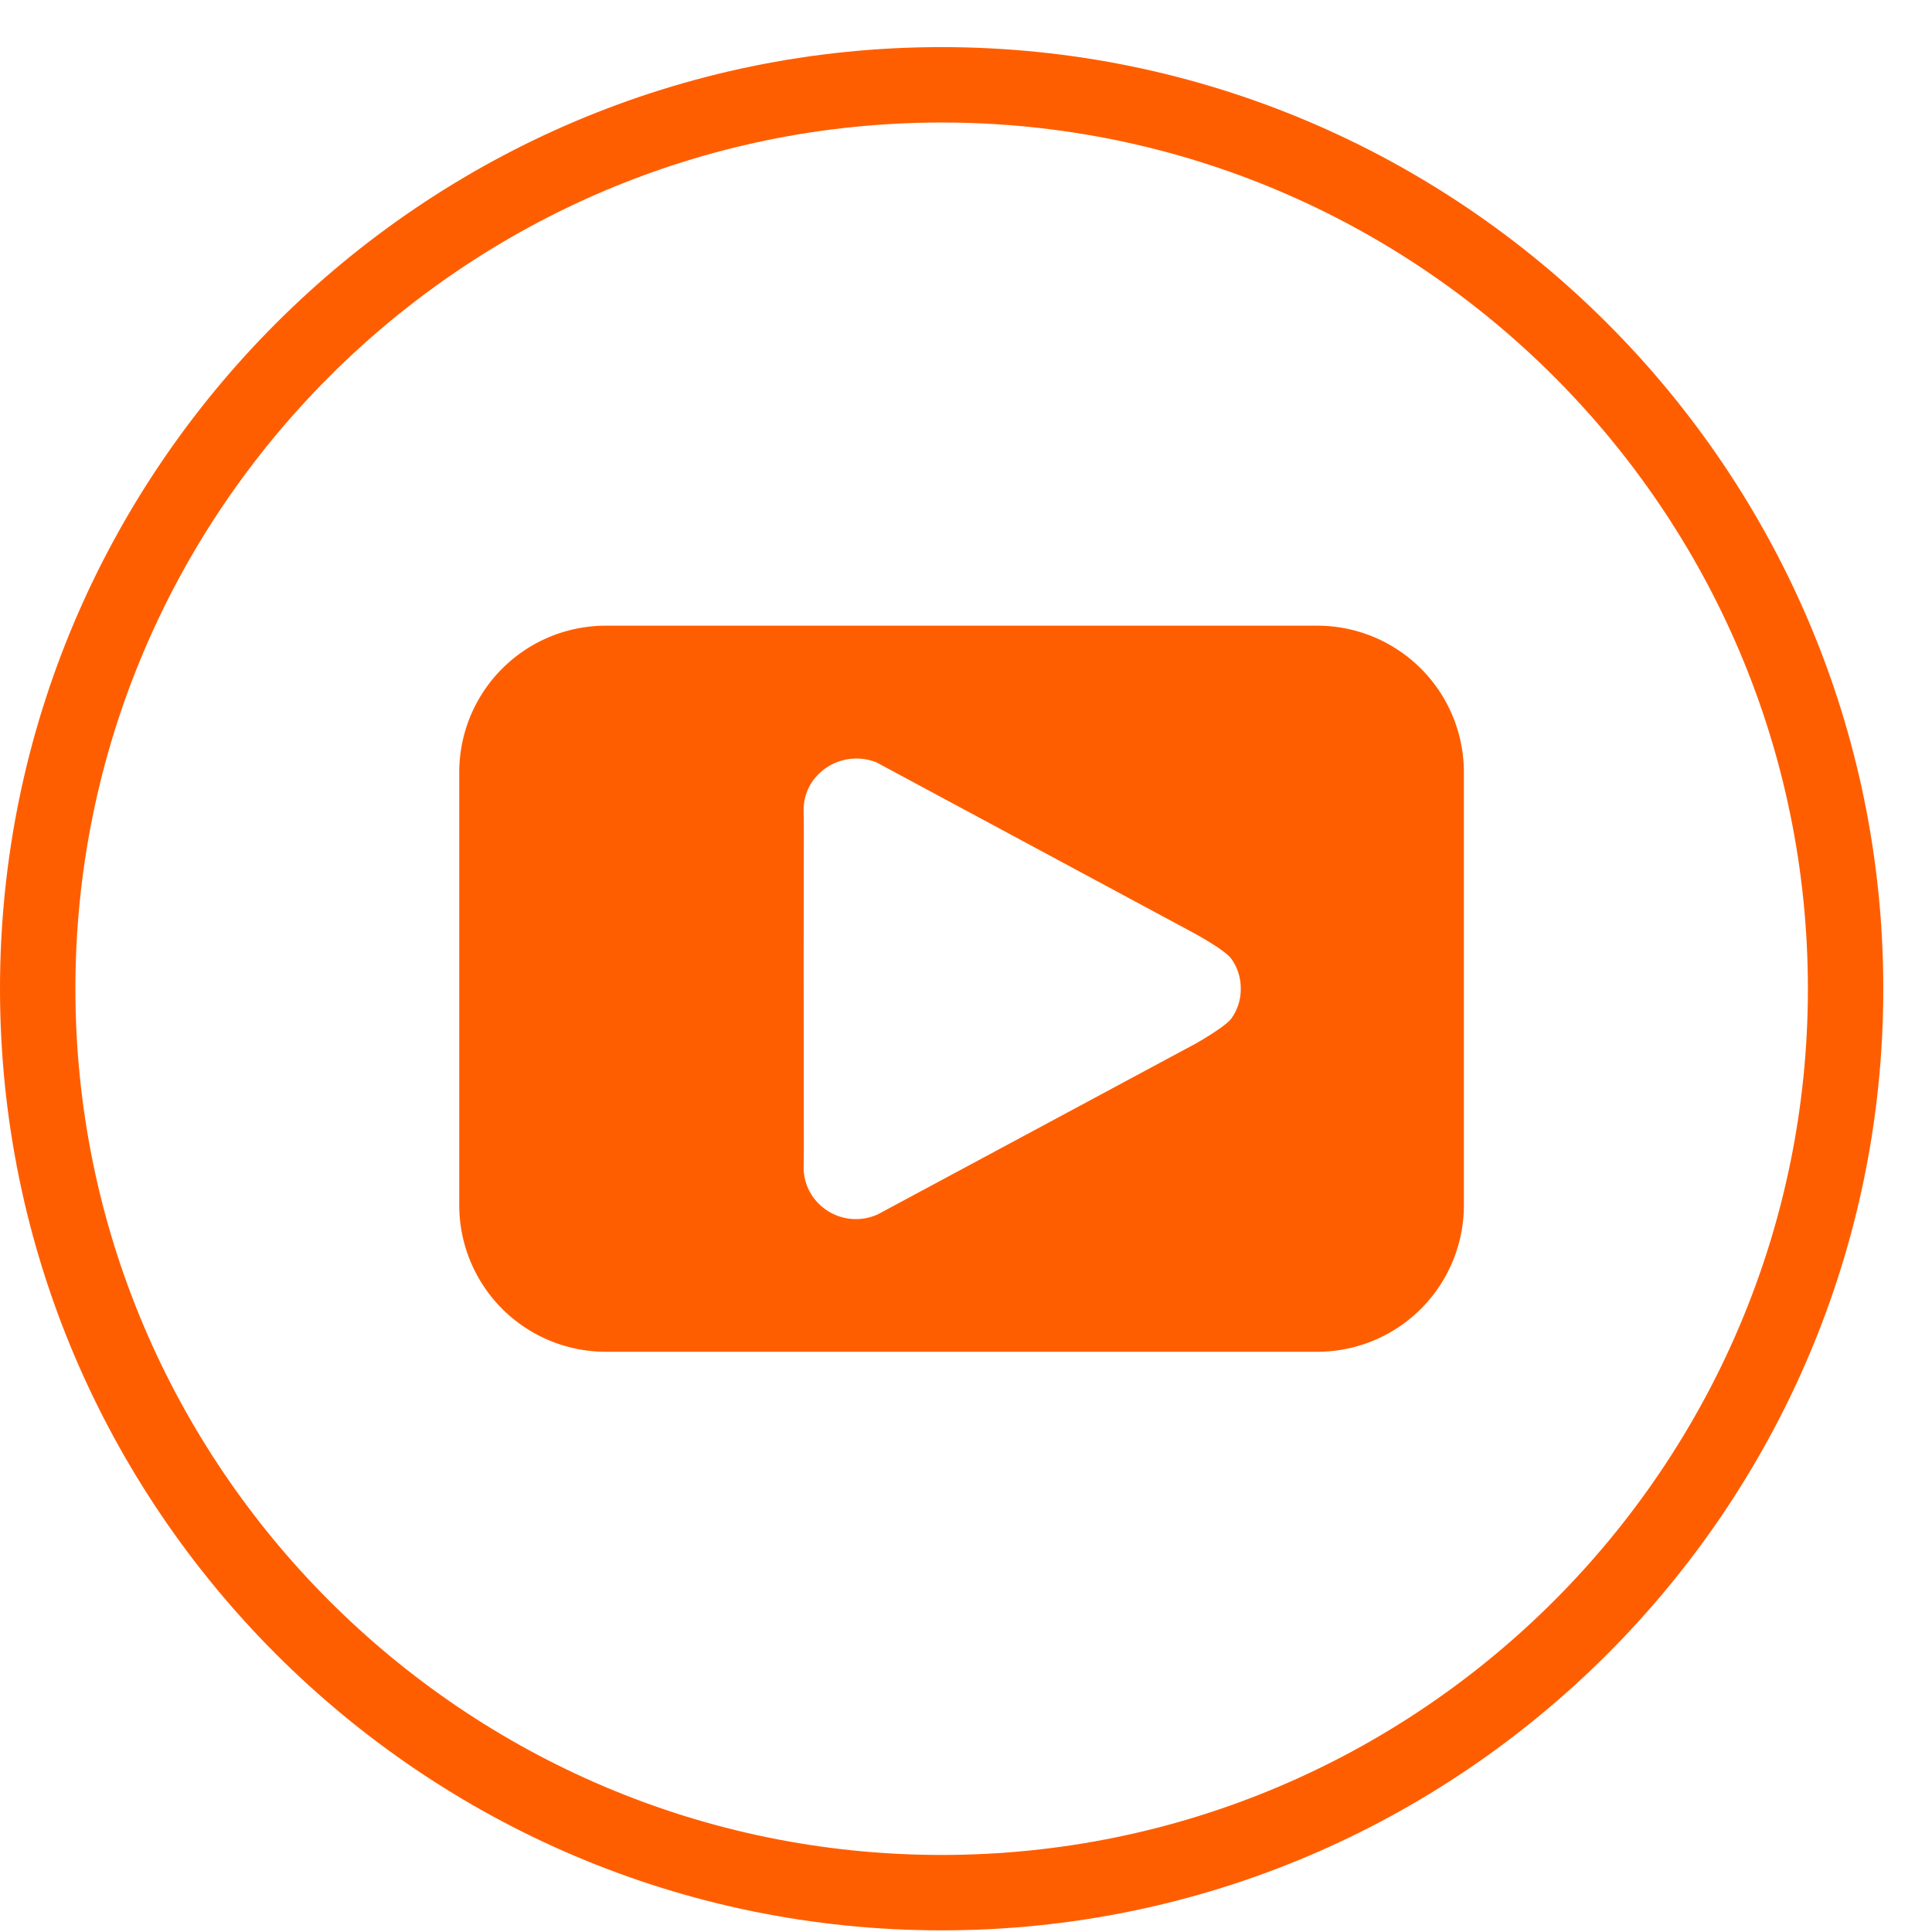
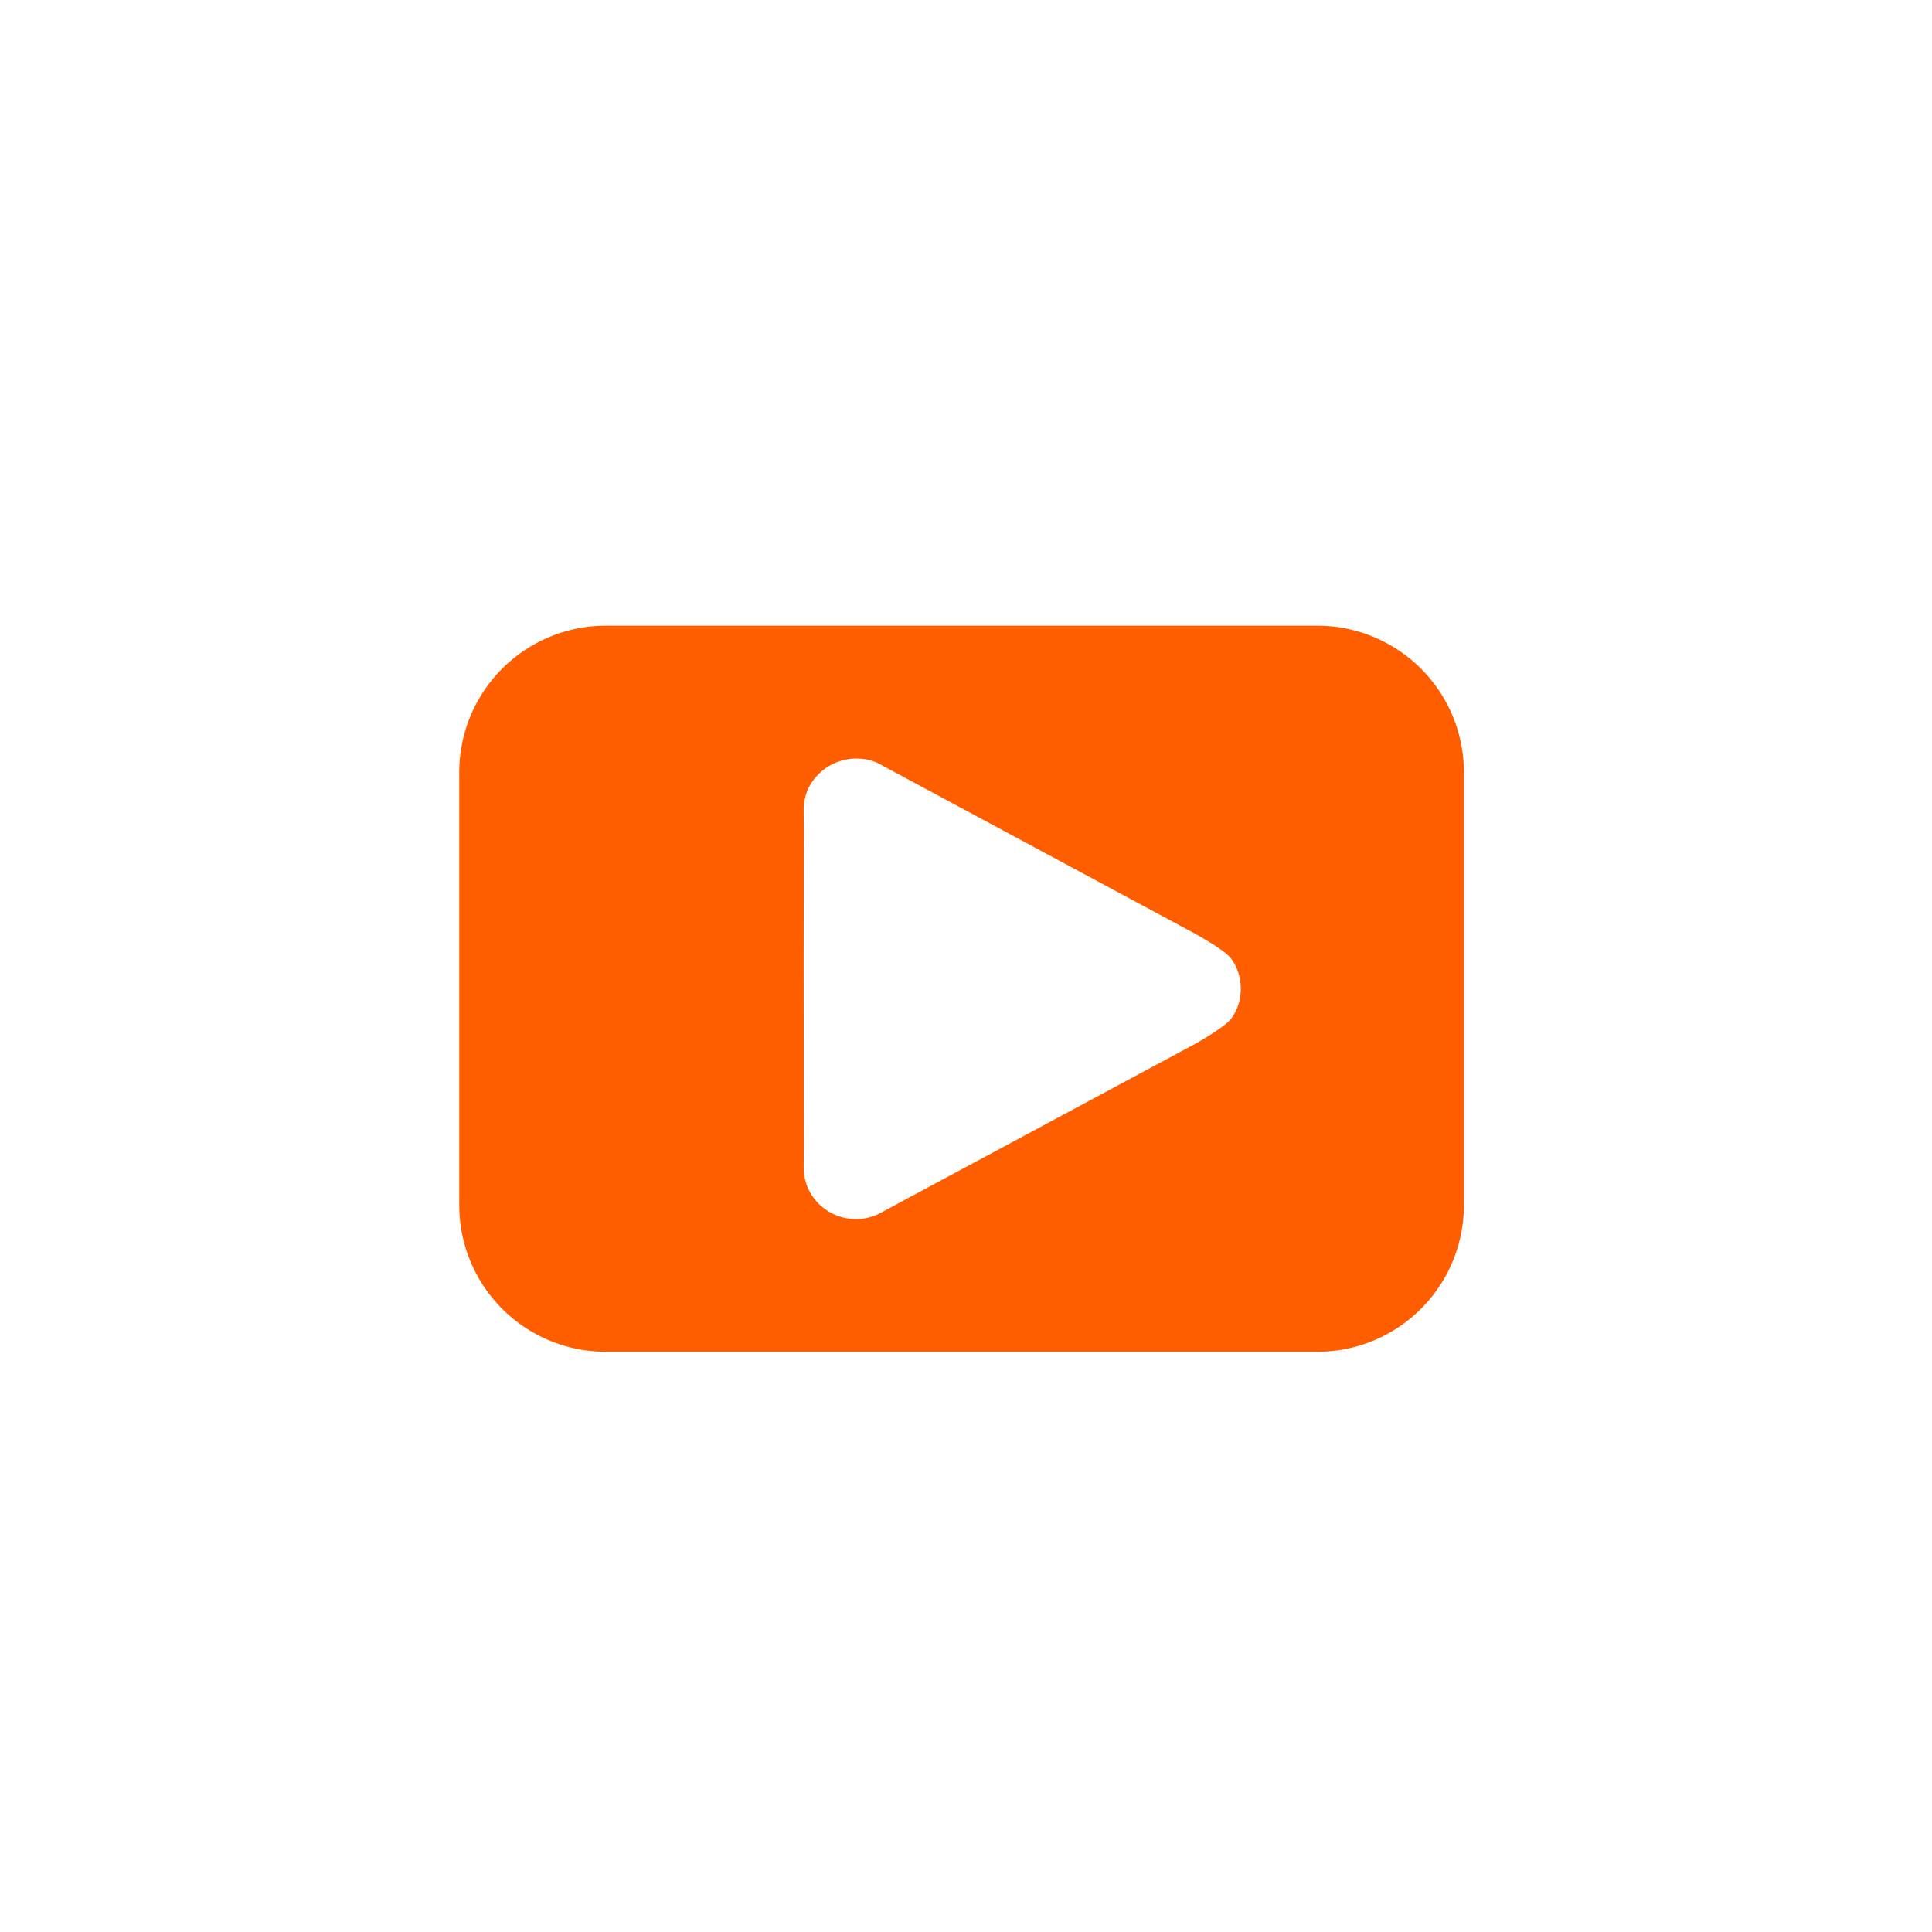
<svg xmlns="http://www.w3.org/2000/svg" width="34" height="34" viewBox="0 0 34 34">
  <g>
    <g>
      <g>
-         <path fill="#ff5e00" d="M16.571 32.644c-8.405 0-15.244-6.838-15.244-15.244 0-8.406 6.839-15.244 15.244-15.244 8.407 0 15.245 6.838 15.245 15.244 0 8.406-6.838 15.244-15.245 15.244zm0-31.815C7.434.829 0 8.263 0 17.399c0 9.138 7.434 16.572 16.571 16.572 9.138 0 16.572-7.434 16.572-16.571S25.709.829 16.57.829z" />
-       </g>
+         </g>
      <g>
        <path fill="#ff5e00" d="M21.835 17.432a.88.88 0 0 1-.164.49c-.107.15-.63.444-.63.444l-5.586 3.001a.926.926 0 0 1-1.2-.386.892.892 0 0 1-.112-.435l.003-.341-.003-3.298.003-2.318-.003-.338c0-.153.039-.303.113-.435a.946.946 0 0 1 1.173-.397l5.536 2.977c.126.068.598.328.706.48.107.15.164.328.164.512zm1.347-6.421h-12.52a2.58 2.58 0 0 0-2.58 2.58v7.618a2.58 2.58 0 0 0 2.58 2.58h12.52a2.58 2.58 0 0 0 2.58-2.58v-7.618a2.58 2.58 0 0 0-2.58-2.58z" />
      </g>
    </g>
  </g>
</svg>